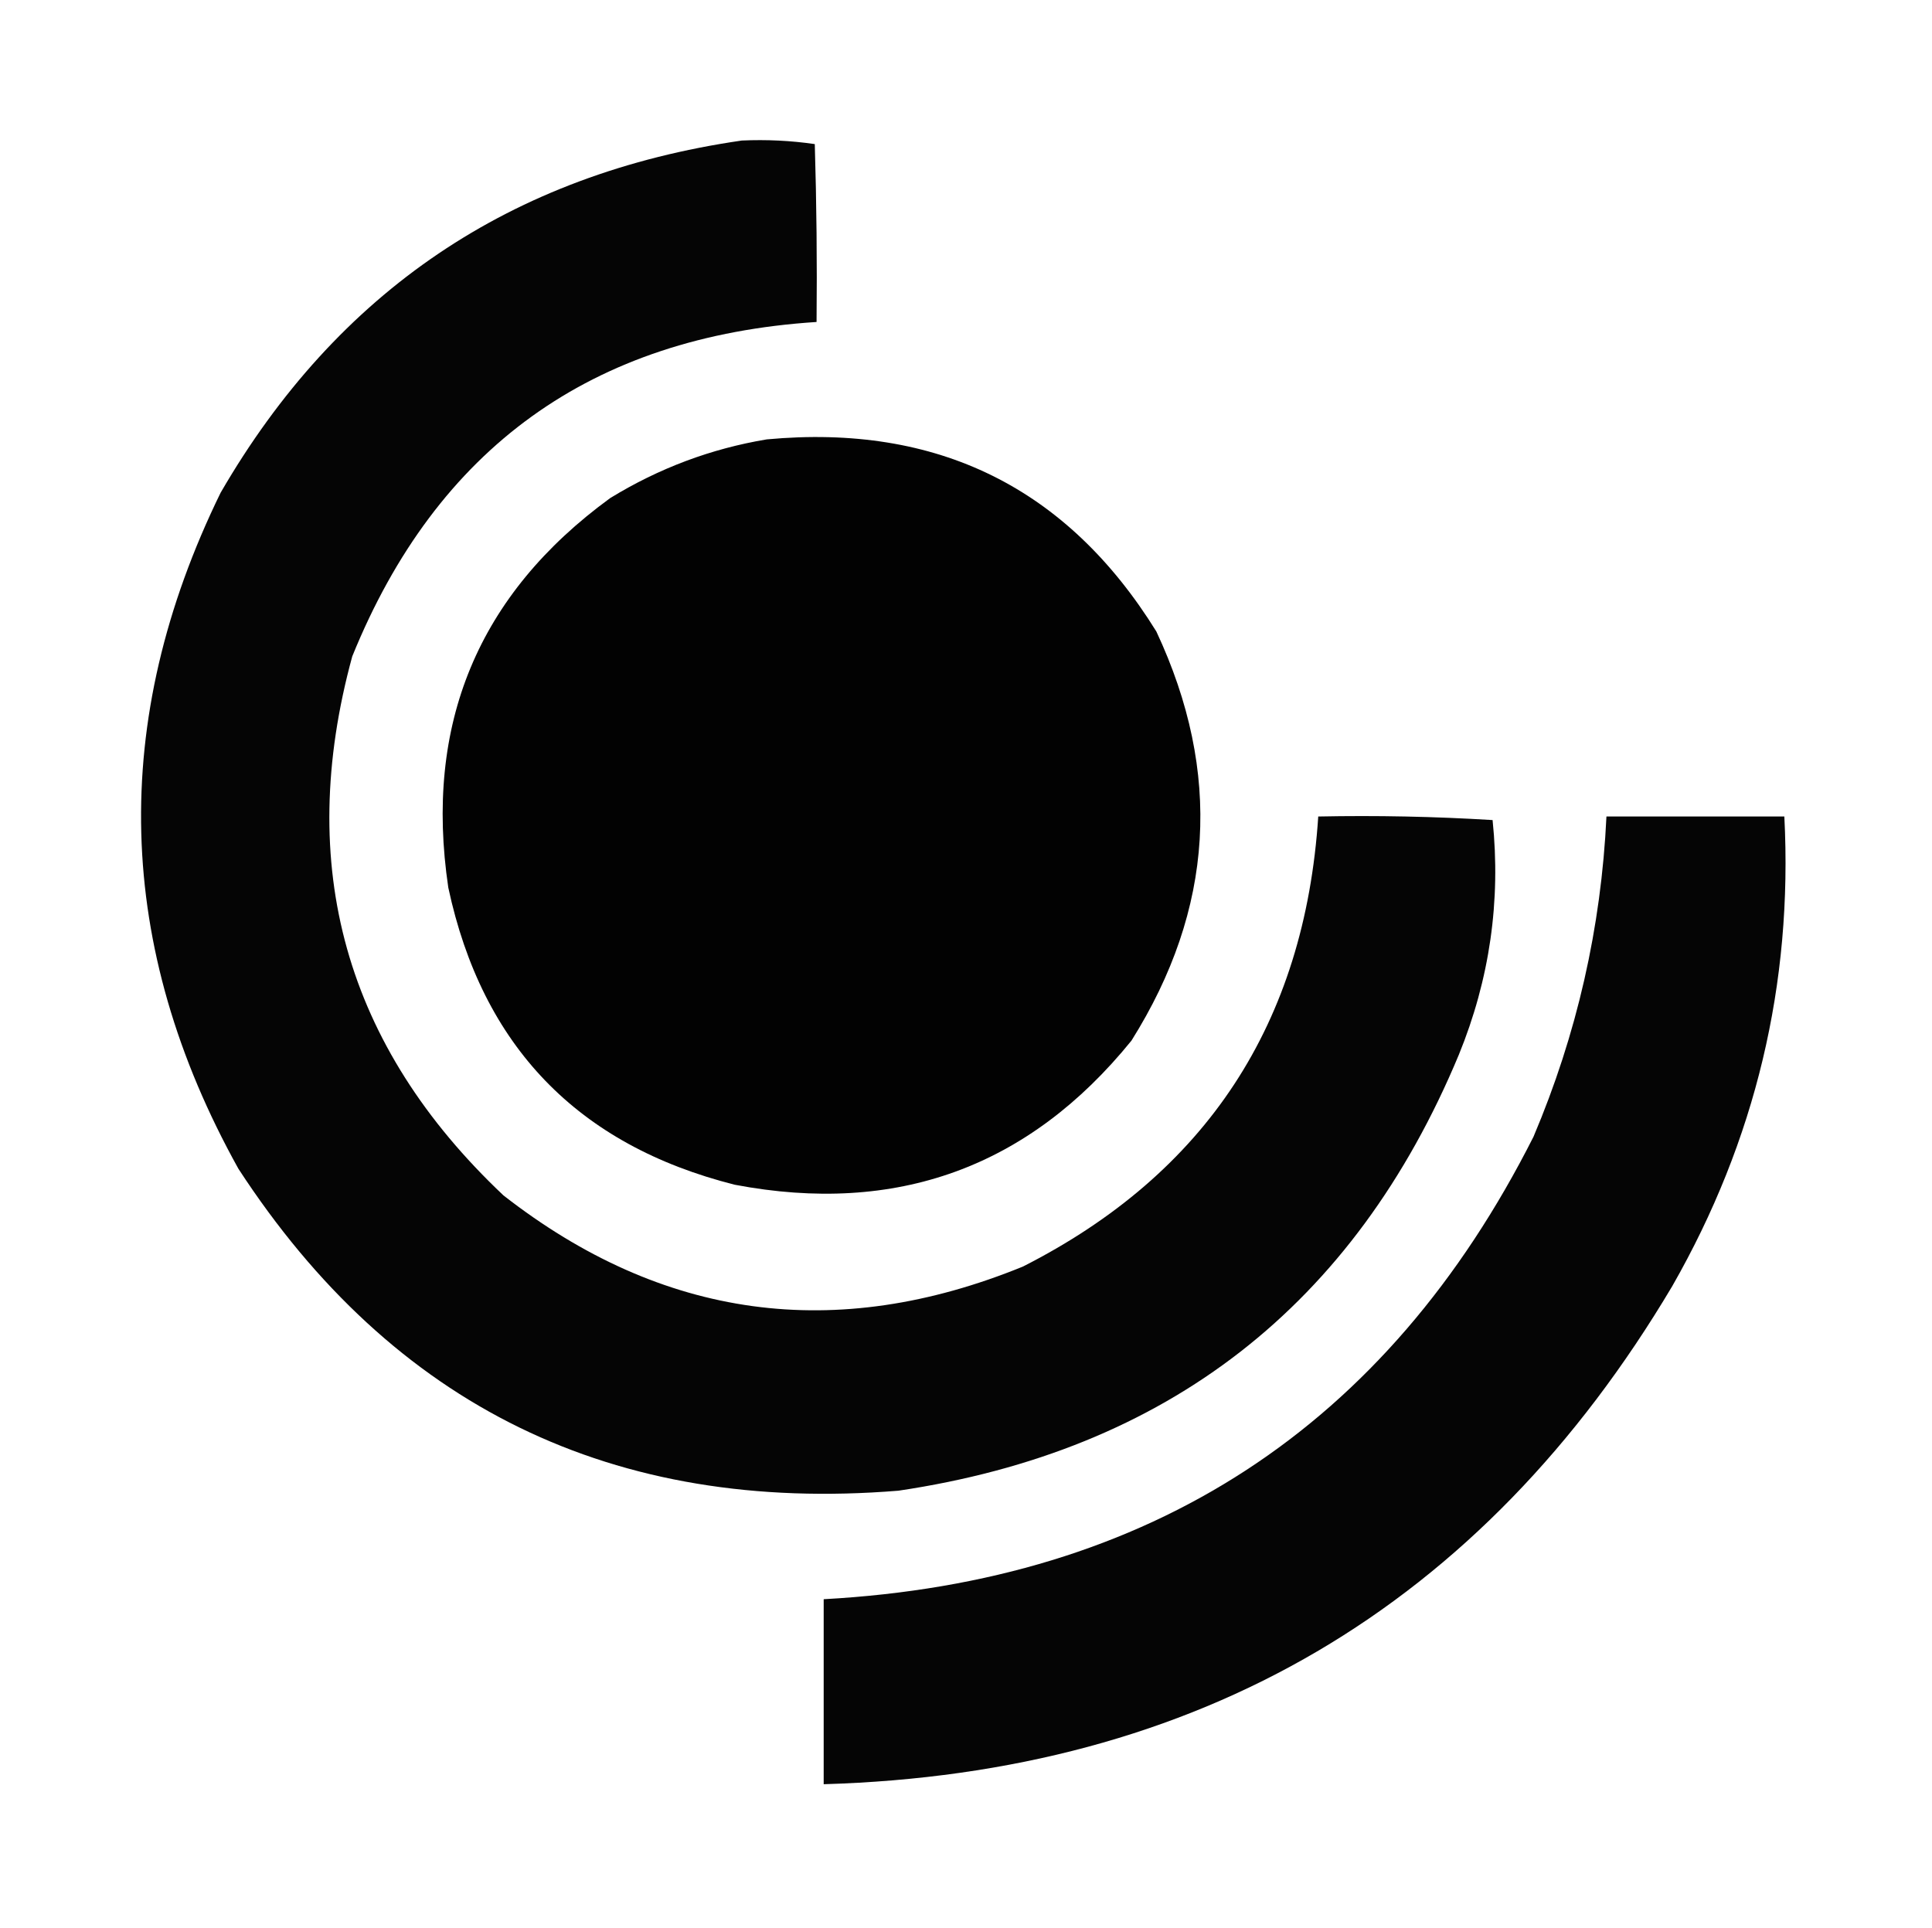
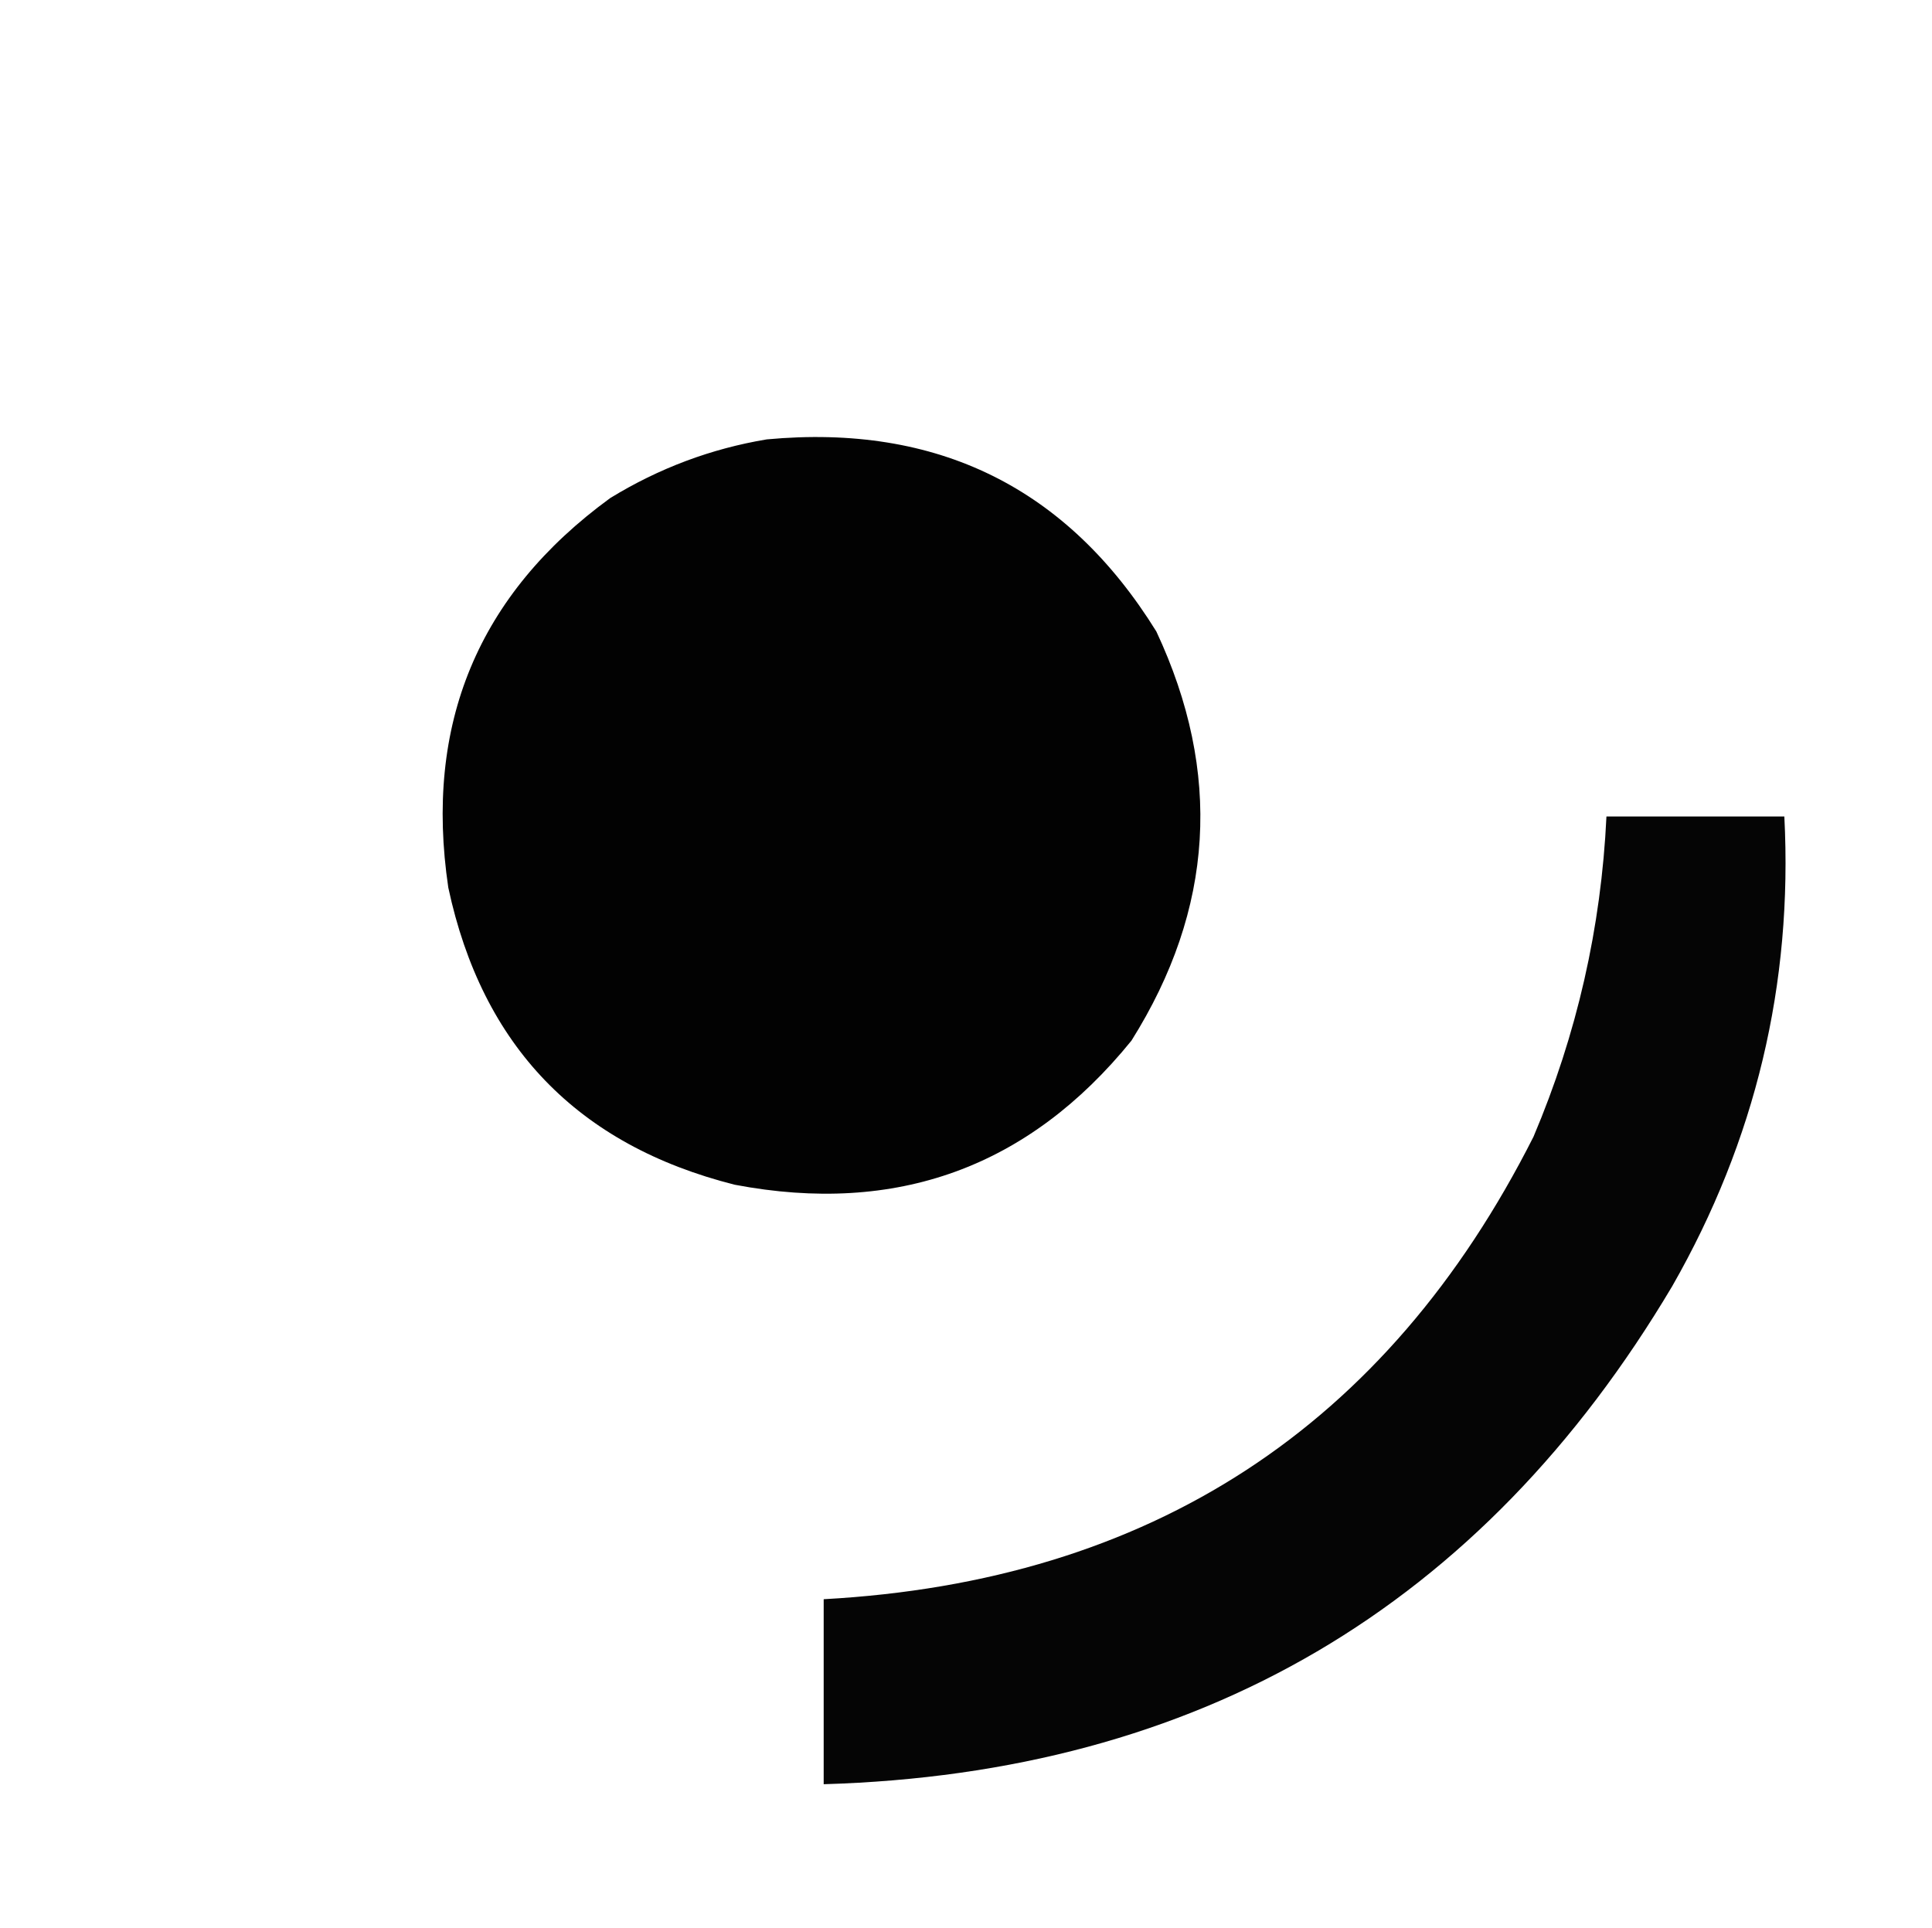
<svg xmlns="http://www.w3.org/2000/svg" version="1.1" width="543px" height="542px" style="shape-rendering:geometricPrecision; text-rendering:geometricPrecision; image-rendering:optimizeQuality; fill-rule:evenodd; clip-rule:evenodd">
  <g>
-     <path style="opacity:0.98" fill="#000000" d="M 208.5,39.5 C 215.422,39.188 222.256,39.521 229,40.5C 229.5,57.163 229.667,73.83 229.5,90.5C 166.272,94.576 122.772,125.909 99,184.5C 82.882,243.531 97.049,294.031 141.5,336C 186.144,370.816 234.811,377.483 287.5,356C 339.033,329.832 366.699,287.666 370.5,229.5C 386.847,229.167 403.18,229.501 419.5,230.5C 421.855,253.238 418.689,275.238 410,296.5C 380.631,366.949 328.131,407.782 252.5,419C 172.378,425.519 110.545,395.353 67,328.5C 32.276,266.053 30.609,202.719 62,138.5C 94.783,81.905 143.616,48.905 208.5,39.5 Z" />
-   </g>
+     </g>
  <g>
    <path style="opacity:0.991" fill="#000000" d="M 215.5,123.5 C 263.428,119.049 299.928,137.049 325,177.5C 343.567,217.162 341.234,255.495 318,292.5C 289.126,328.13 251.96,341.63 206.5,333C 162.362,321.861 135.528,294.028 126,249.5C 119.172,203.604 134.339,167.104 171.5,140C 185.192,131.606 199.859,126.106 215.5,123.5 Z" />
  </g>
  <g>
    <path style="opacity:0.98" fill="#000000" d="M 451.5,229.5 C 468.167,229.5 484.833,229.5 501.5,229.5C 503.906,276.545 493.406,320.545 470,361.5C 416.404,451.733 336.904,498.4 231.5,501.5C 231.5,484.167 231.5,466.833 231.5,449.5C 323.286,444.48 389.786,401.147 431,319.5C 443.191,290.735 450.024,260.735 451.5,229.5 Z" />
  </g>
</svg>